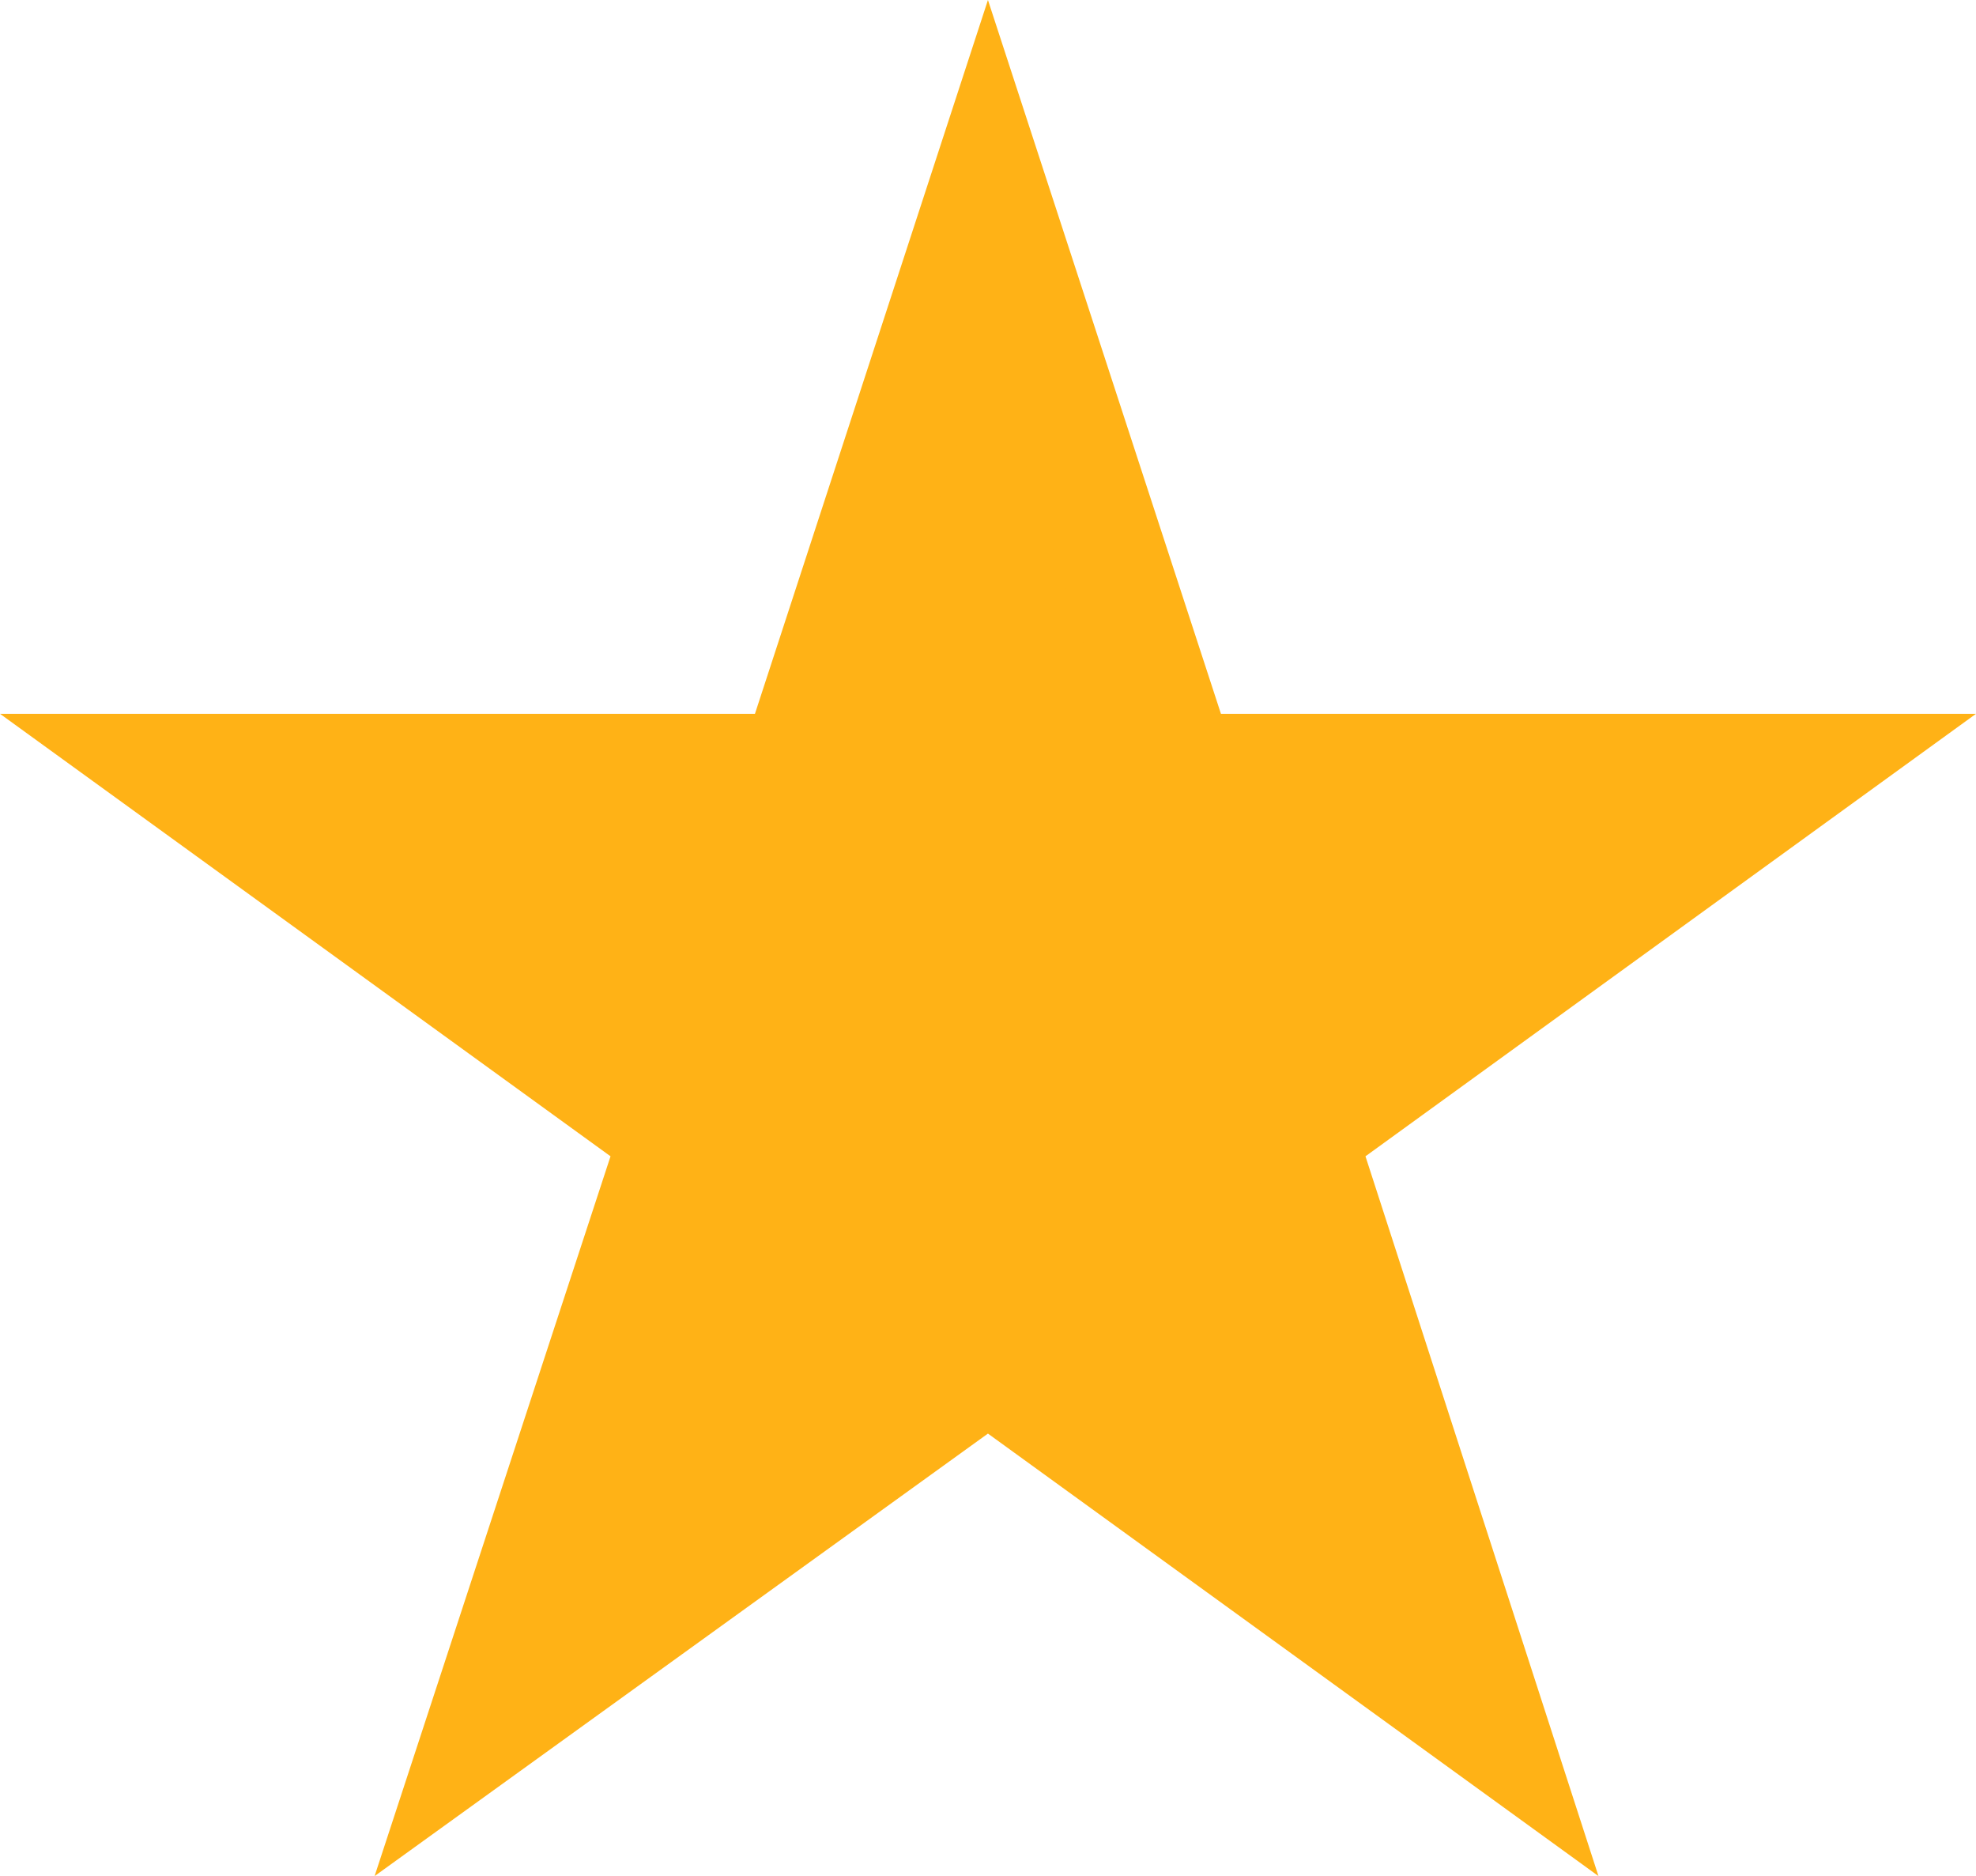
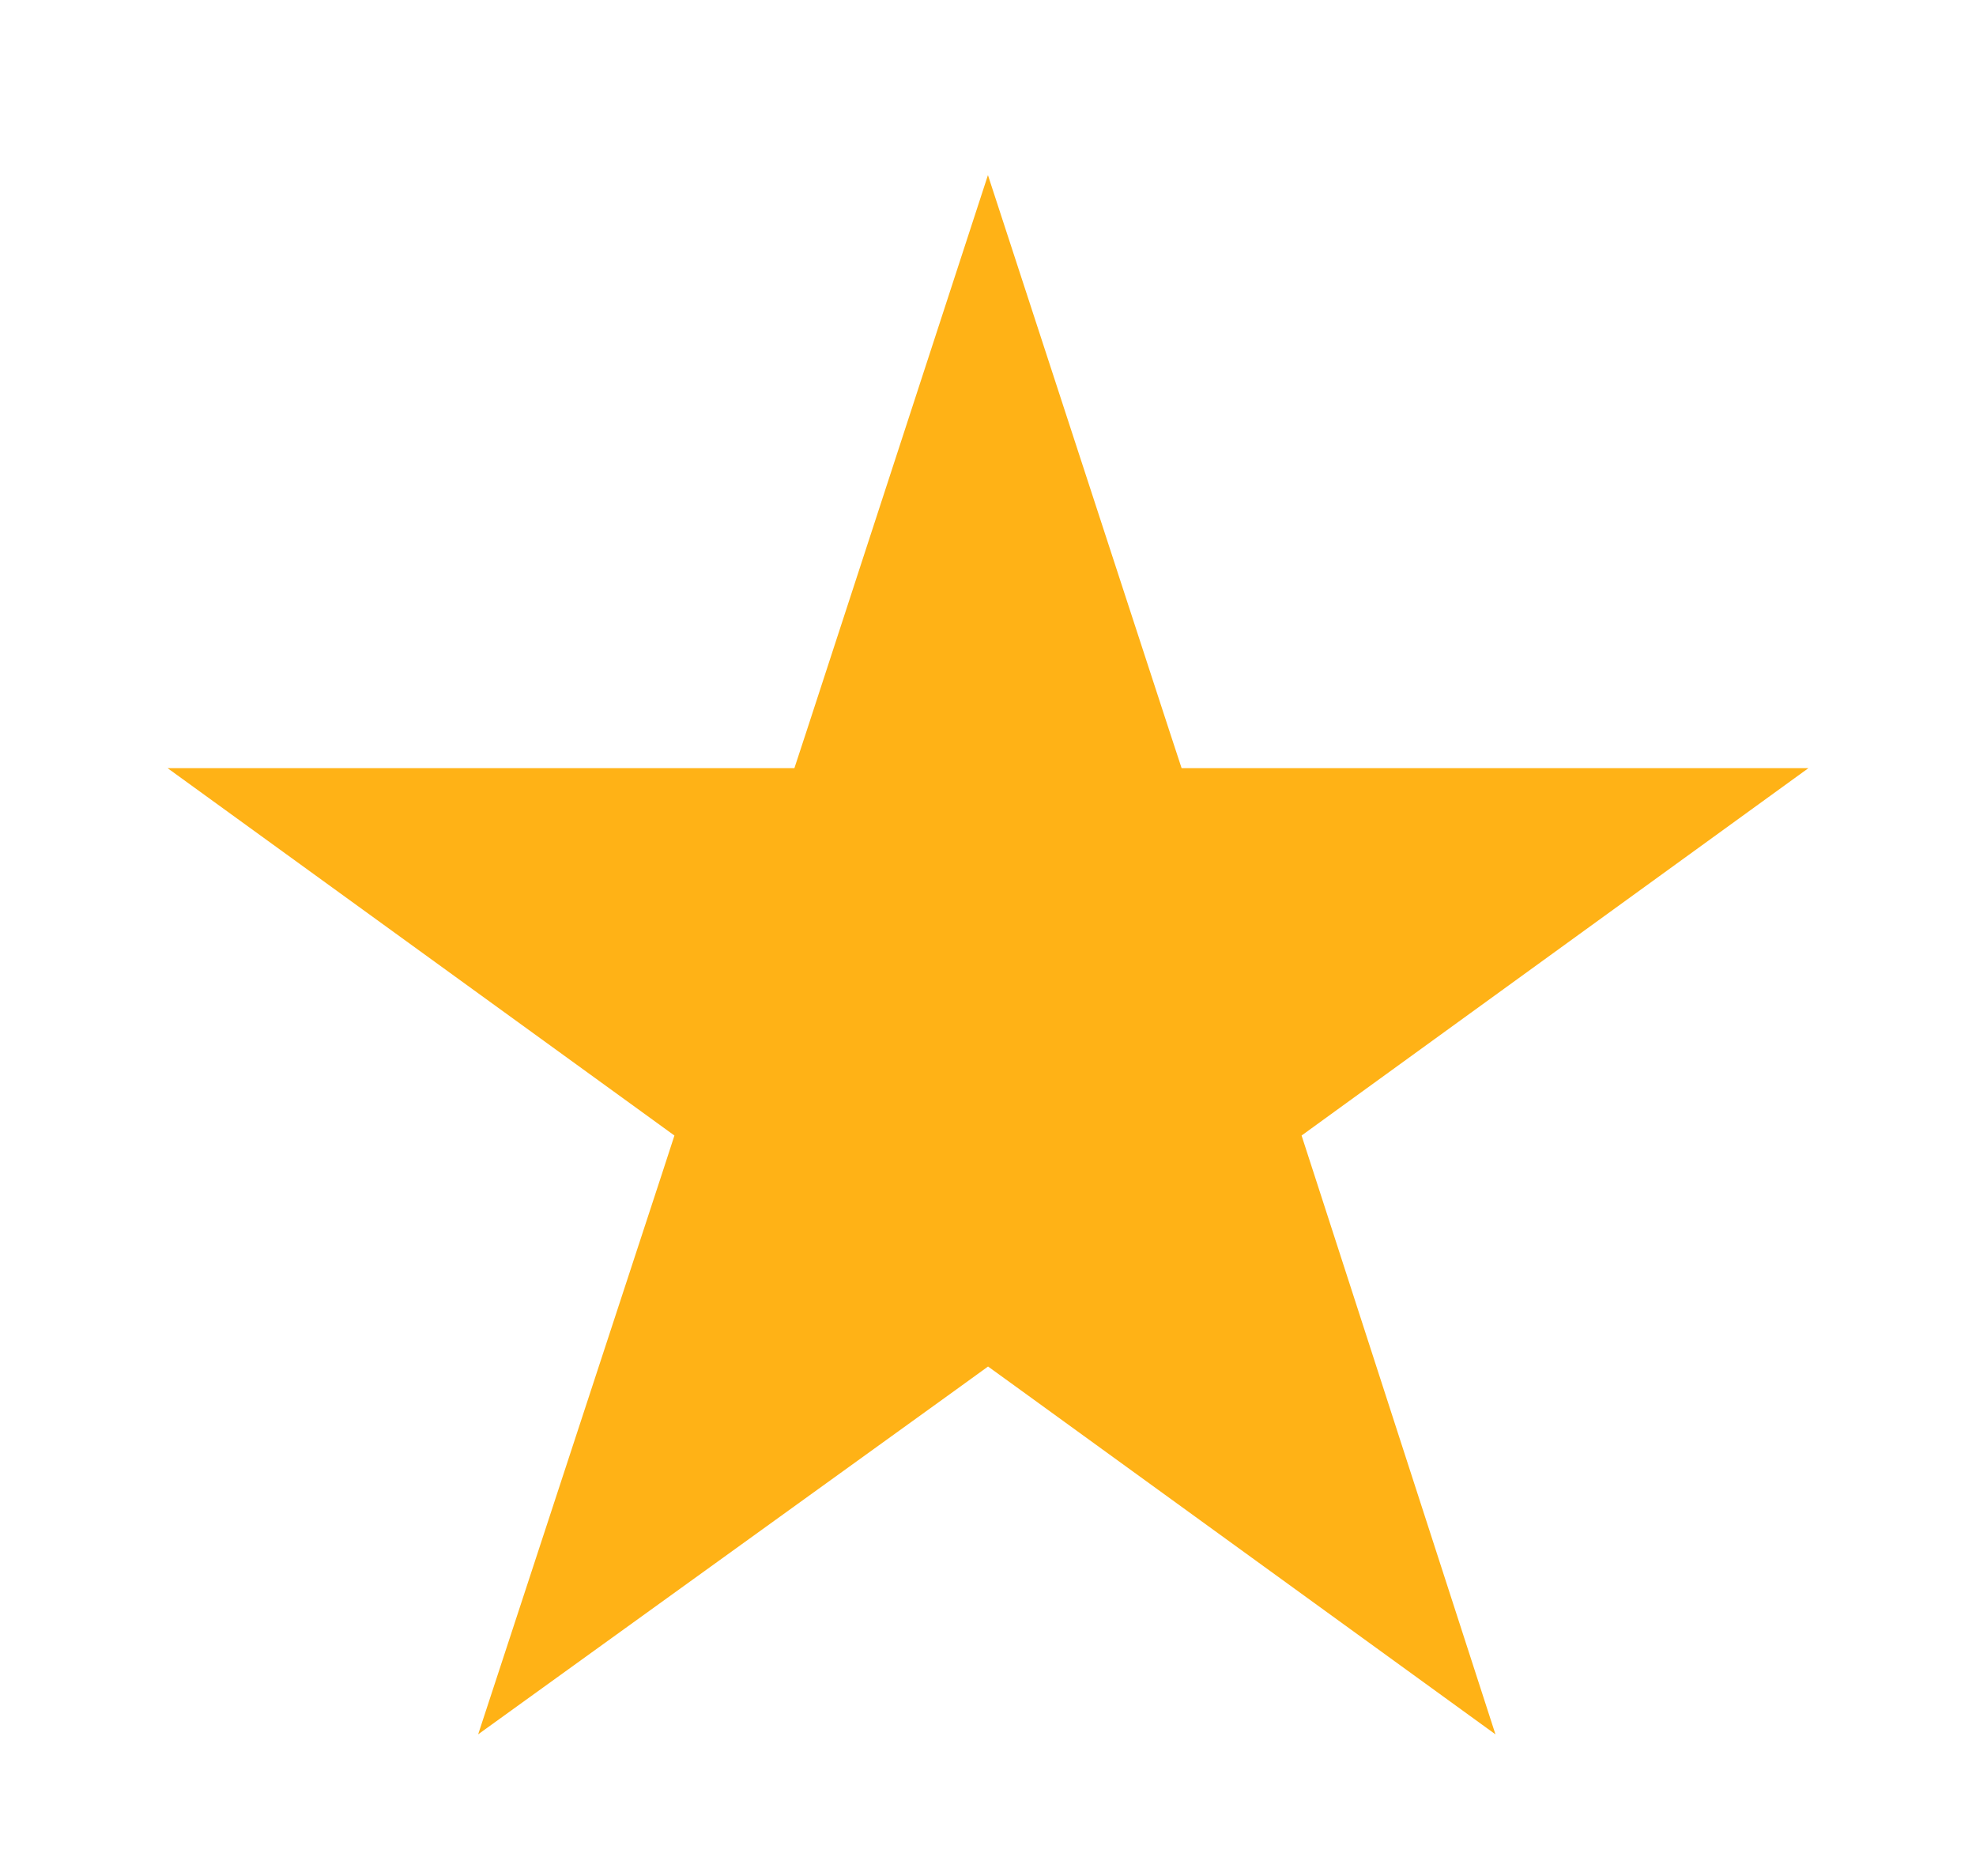
<svg xmlns="http://www.w3.org/2000/svg" viewBox="0 0 18.183 17.26">
  <defs>
    <style>
			.fill {
				fill: #ffb216;
				stroke-miterlimit: 10;
			}

			.fill, .borders {
				stroke: none;
			}

			.borders {
				fill: #ffb216;
			}
		</style>
  </defs>
  <g id="favorite" class="cls-1">
    <path class="fill" d="M 4.4 15.956 L 6.093 10.794 L 6.206 10.447 L 5.911 10.233 L 1.542 7.067 L 6.947 7.067 L 7.31 7.067 L 7.423 6.723 L 9.091 1.611 L 10.76 6.723 L 10.873 7.067 L 11.235 7.067 L 16.641 7.067 L 12.272 10.233 L 11.977 10.447 L 12.089 10.792 L 13.761 15.956 L 9.385 12.784 L 9.092 12.572 L 8.799 12.784 L 4.4 15.956 Z" />
-     <path class="borders" d="M 9.091 3.222 L 7.898 6.878 L 7.673 7.567 L 6.947 7.567 L 3.084 7.567 L 6.204 9.828 L 6.795 10.257 L 6.568 10.95 L 5.354 14.651 L 8.506 12.378 L 9.093 11.955 L 9.678 12.379 L 12.813 14.651 L 11.614 10.946 L 11.39 10.255 L 11.978 9.828 L 15.098 7.567 L 11.235 7.567 L 10.51 7.567 L 10.285 6.878 L 9.091 3.222 M 9.091 0 L 11.235 6.567 L 18.183 6.567 L 12.565 10.638 L 14.709 17.26 L 9.091 13.189 L 3.447 17.26 L 5.618 10.638 L 1.9073486328125e-06 6.567 L 6.947 6.567 L 9.091 0 Z" />
  </g>
</svg>